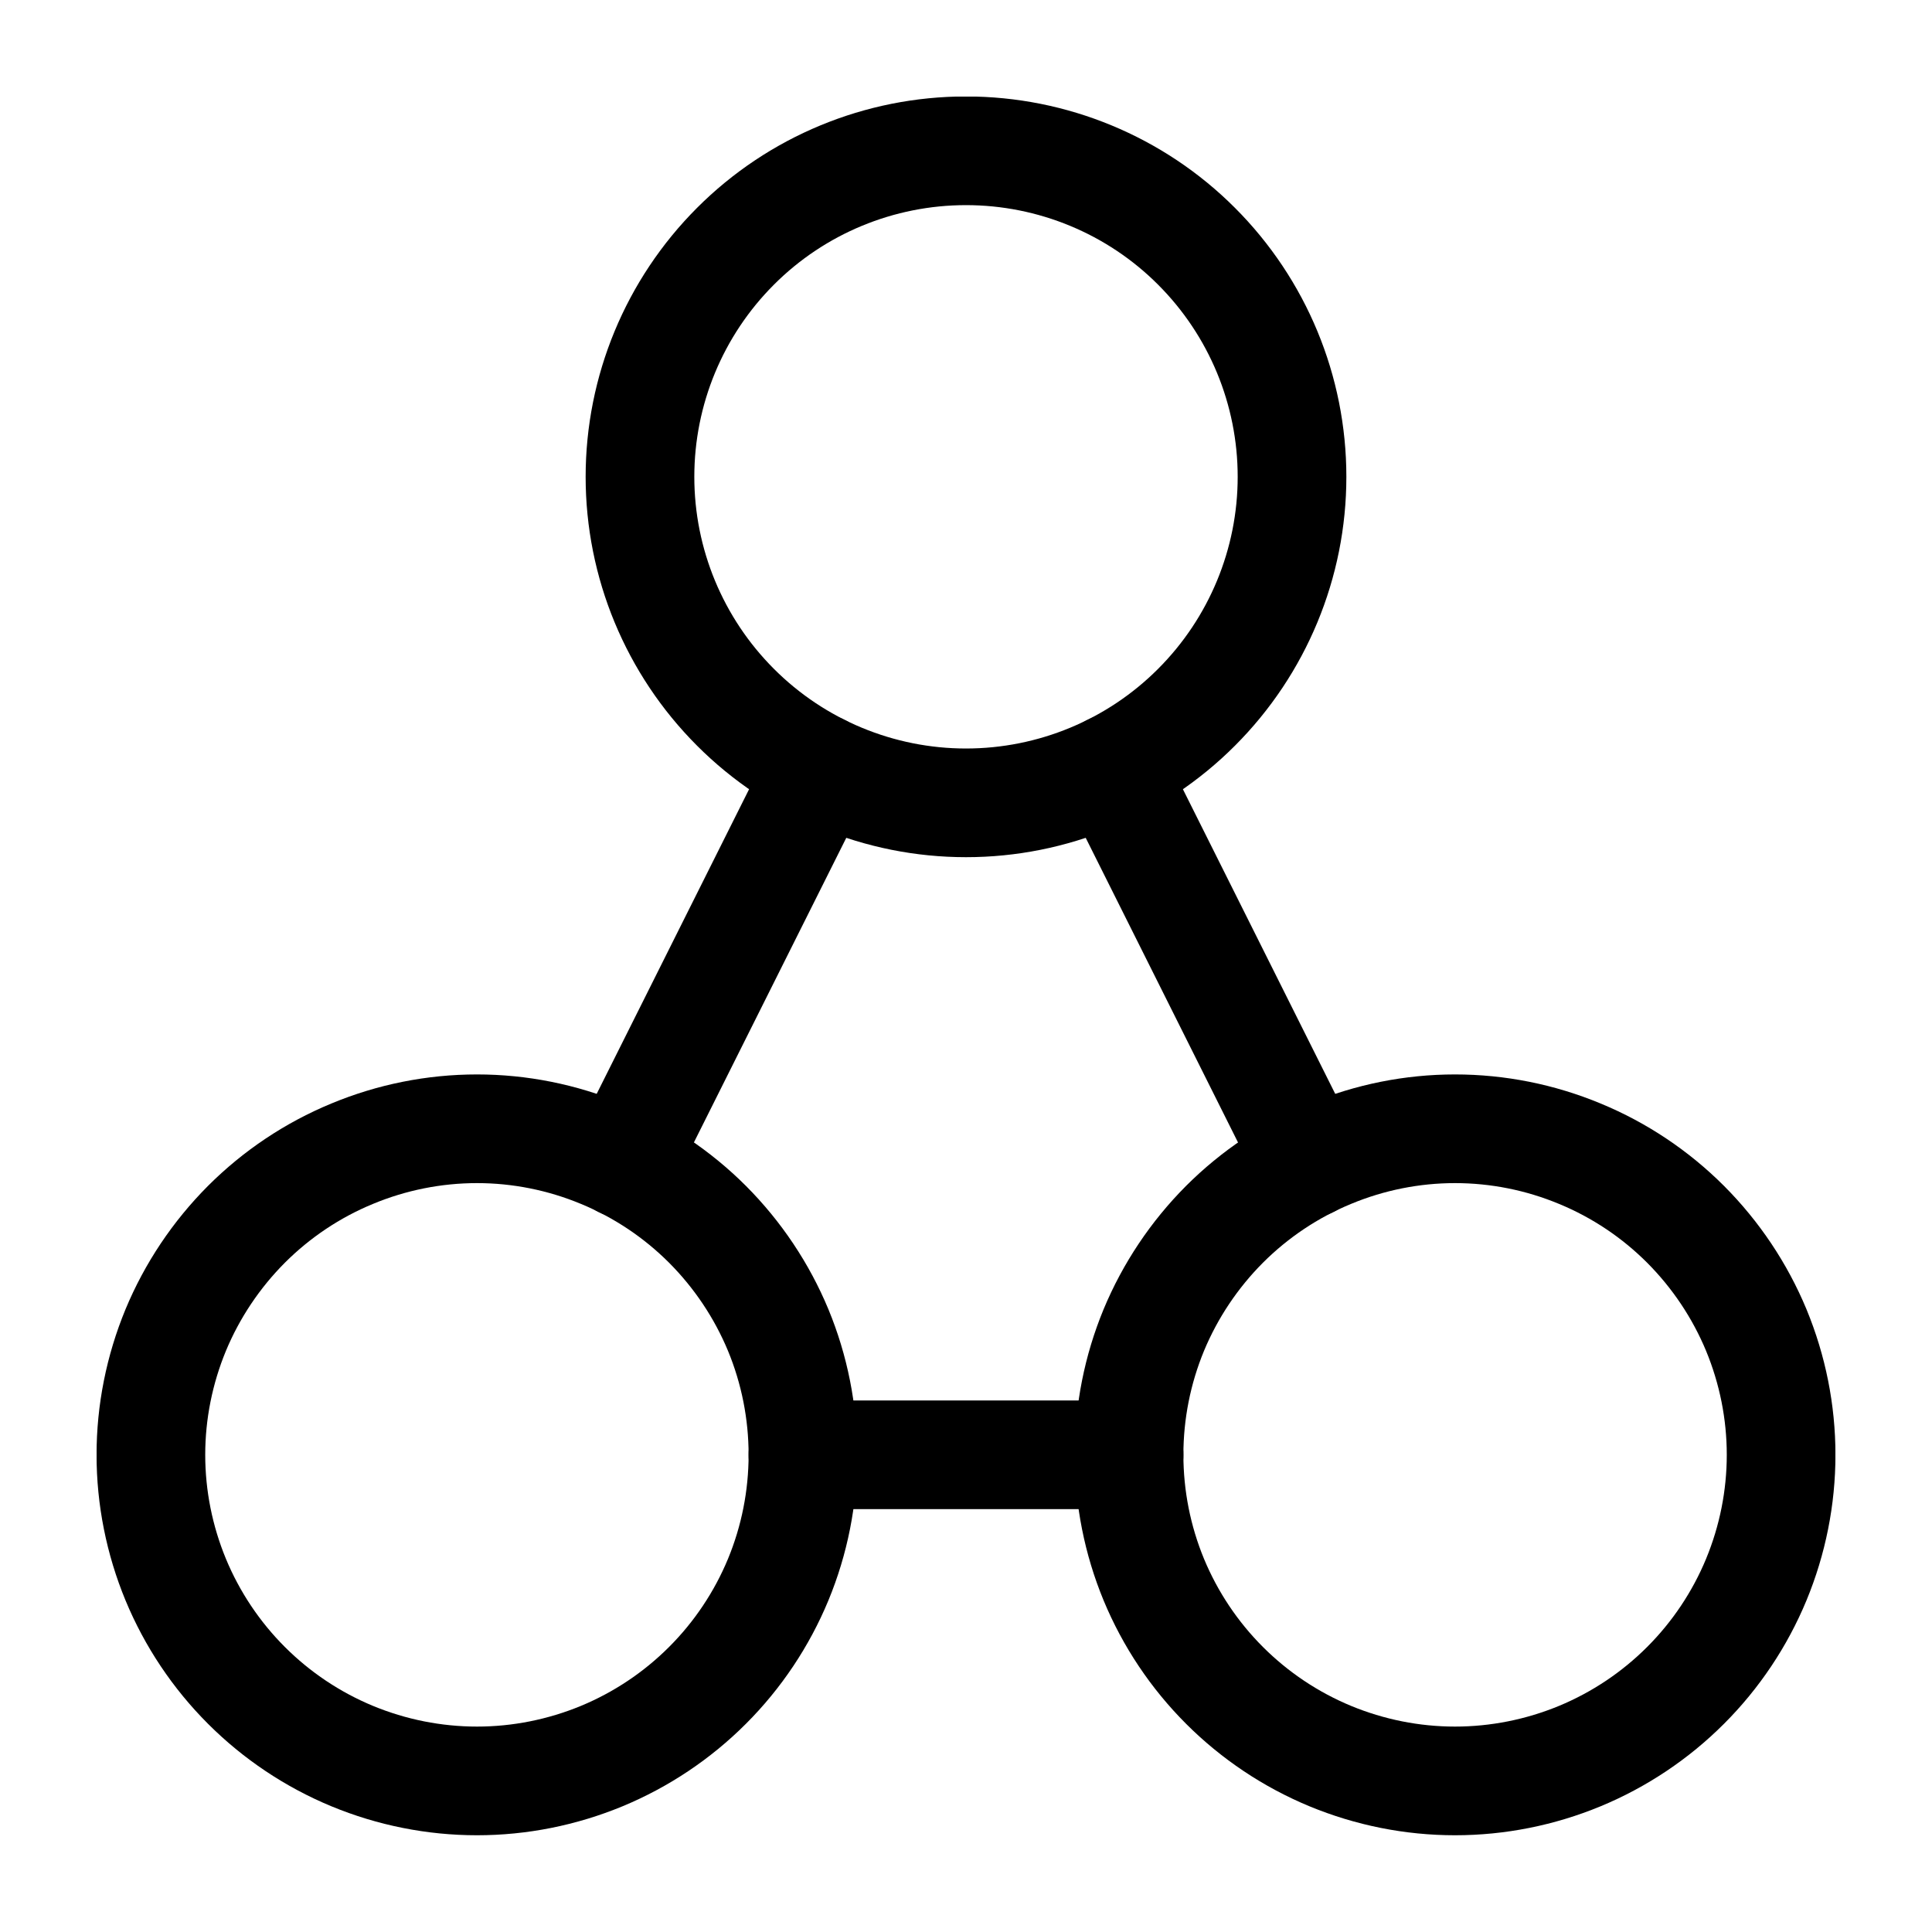
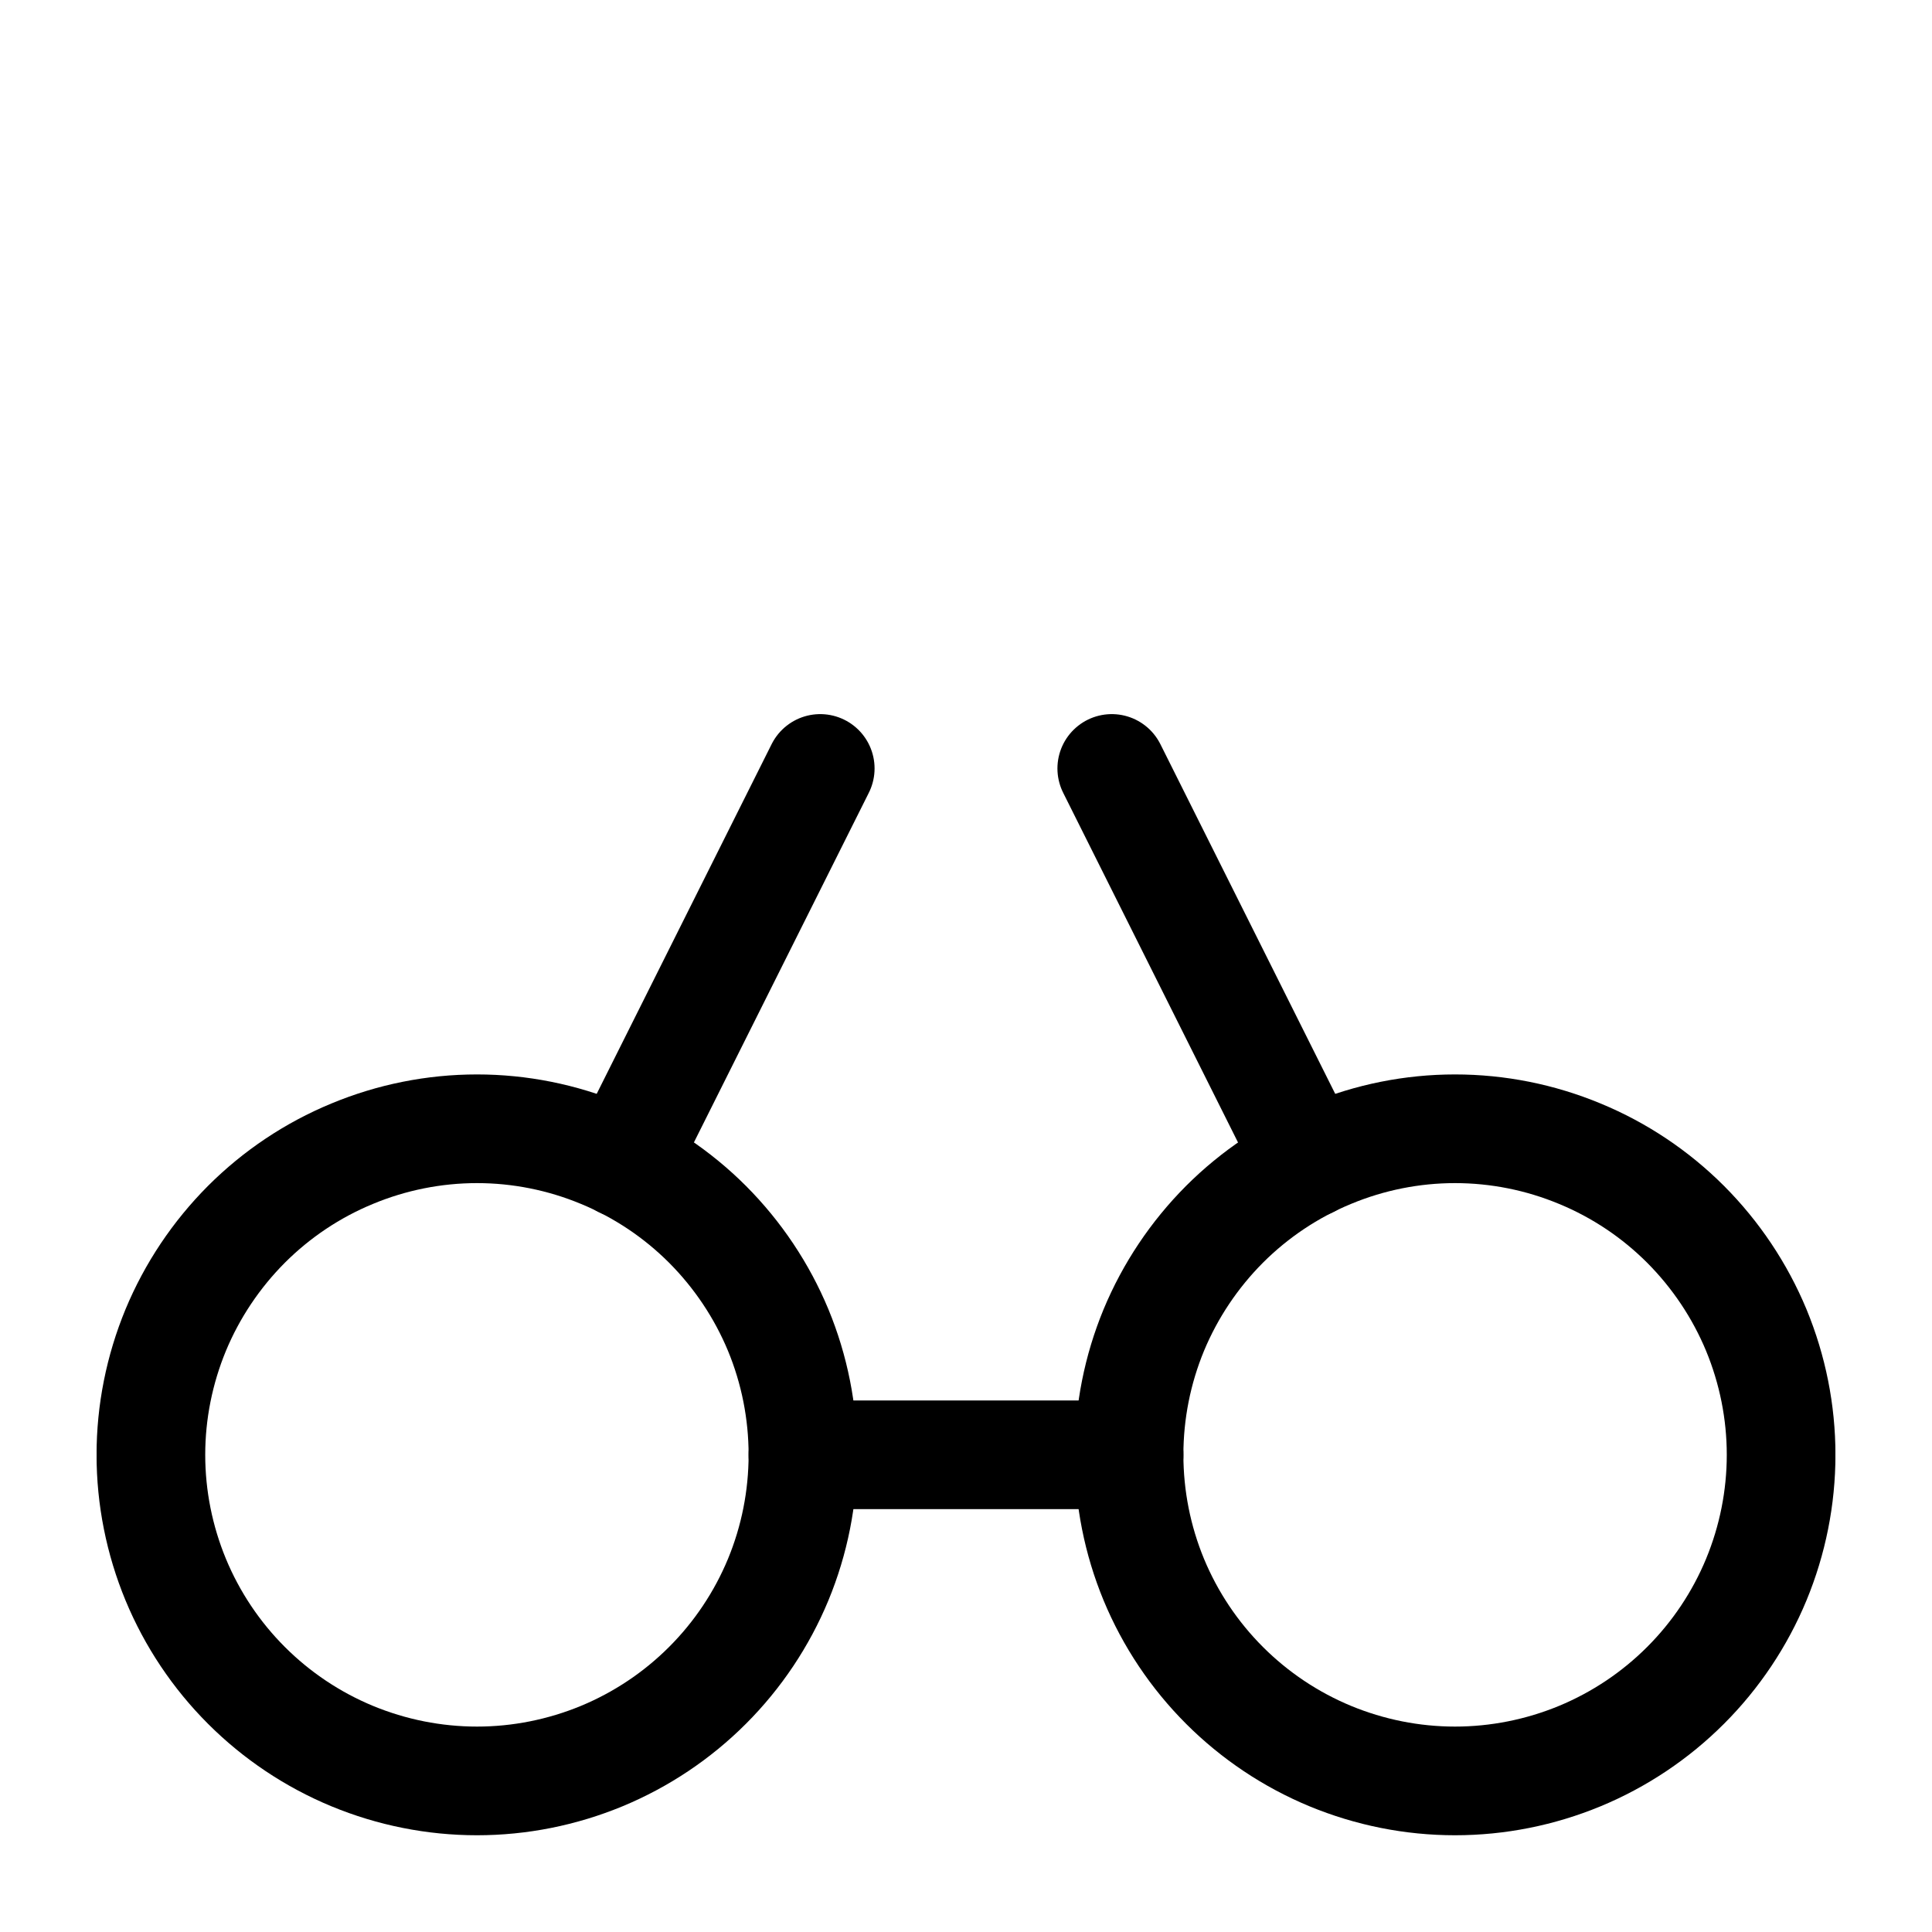
<svg xmlns="http://www.w3.org/2000/svg" width="20" height="20" viewBox="0 0 20 20" fill="none">
  <g clip-path="url(#clip0_4204_8639)">
    <path d="M1.562 15.06C1.562 15.504 1.65 15.943 1.819 16.352C1.989 16.762 2.238 17.134 2.551 17.447C2.864 17.76 3.236 18.009 3.646 18.179C4.055 18.348 4.494 18.436 4.938 18.436C5.381 18.436 5.82 18.348 6.229 18.179C6.639 18.009 7.011 17.76 7.324 17.447C7.637 17.134 7.886 16.762 8.056 16.352C8.225 15.943 8.312 15.504 8.312 15.06C8.312 14.617 8.225 14.178 8.056 13.769C7.886 13.36 7.637 12.988 7.324 12.674C7.011 12.361 6.639 12.112 6.229 11.943C5.82 11.773 5.381 11.685 4.938 11.685C4.494 11.685 4.055 11.773 3.646 11.943C3.236 12.112 2.864 12.361 2.551 12.674C2.238 12.988 1.989 13.36 1.819 13.769C1.65 14.178 1.562 14.617 1.562 15.06Z" stroke="black" stroke-width="1.125" stroke-linecap="round" stroke-linejoin="round" />
    <path d="M11.688 15.06C11.688 15.504 11.775 15.943 11.944 16.352C12.114 16.762 12.363 17.134 12.676 17.447C12.989 17.76 13.361 18.009 13.771 18.179C14.18 18.348 14.619 18.436 15.062 18.436C15.506 18.436 15.945 18.348 16.354 18.179C16.764 18.009 17.136 17.76 17.449 17.447C17.762 17.134 18.011 16.762 18.181 16.352C18.35 15.943 18.438 15.504 18.438 15.06C18.438 14.617 18.35 14.178 18.181 13.769C18.011 13.36 17.762 12.988 17.449 12.674C17.136 12.361 16.764 12.112 16.354 11.943C15.945 11.773 15.506 11.685 15.062 11.685C14.619 11.685 14.18 11.773 13.771 11.943C13.361 12.112 12.989 12.361 12.676 12.674C12.363 12.988 12.114 13.36 11.944 13.769C11.775 14.178 11.688 14.617 11.688 15.06Z" stroke="black" stroke-width="1.125" stroke-linecap="round" stroke-linejoin="round" />
-     <path d="M6.625 4.936C6.625 5.831 6.981 6.689 7.614 7.322C8.246 7.955 9.105 8.311 10 8.311C10.895 8.311 11.754 7.955 12.386 7.322C13.019 6.689 13.375 5.831 13.375 4.936C13.375 4.04 13.019 3.182 12.386 2.549C11.754 1.916 10.895 1.561 10 1.561C9.105 1.561 8.246 1.916 7.614 2.549C6.981 3.182 6.625 4.04 6.625 4.936Z" stroke="black" stroke-width="1.125" stroke-linecap="round" stroke-linejoin="round" />
    <path d="M13.553 12.043L11.509 7.955" stroke="black" stroke-width="1.125" stroke-linecap="round" stroke-linejoin="round" />
    <path d="M8.312 15.06H11.688" stroke="black" stroke-width="1.125" stroke-linecap="round" stroke-linejoin="round" />
    <path d="M8.491 7.955L6.446 12.043" stroke="black" stroke-width="1.125" stroke-linecap="round" stroke-linejoin="round" />
  </g>
  <defs>
    <clipPath id="clip0_4204_8639">
      <rect width="18" height="18" fill="white" transform="translate(1 1)" />
    </clipPath>
  </defs>
</svg>